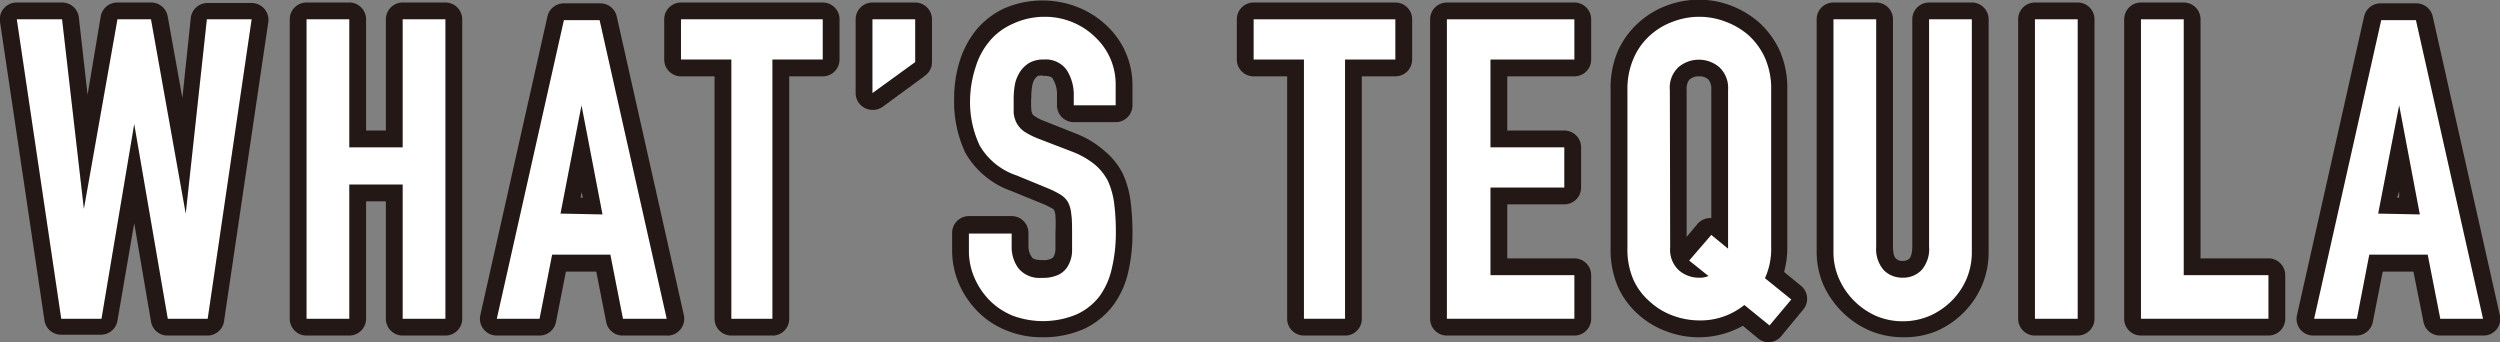
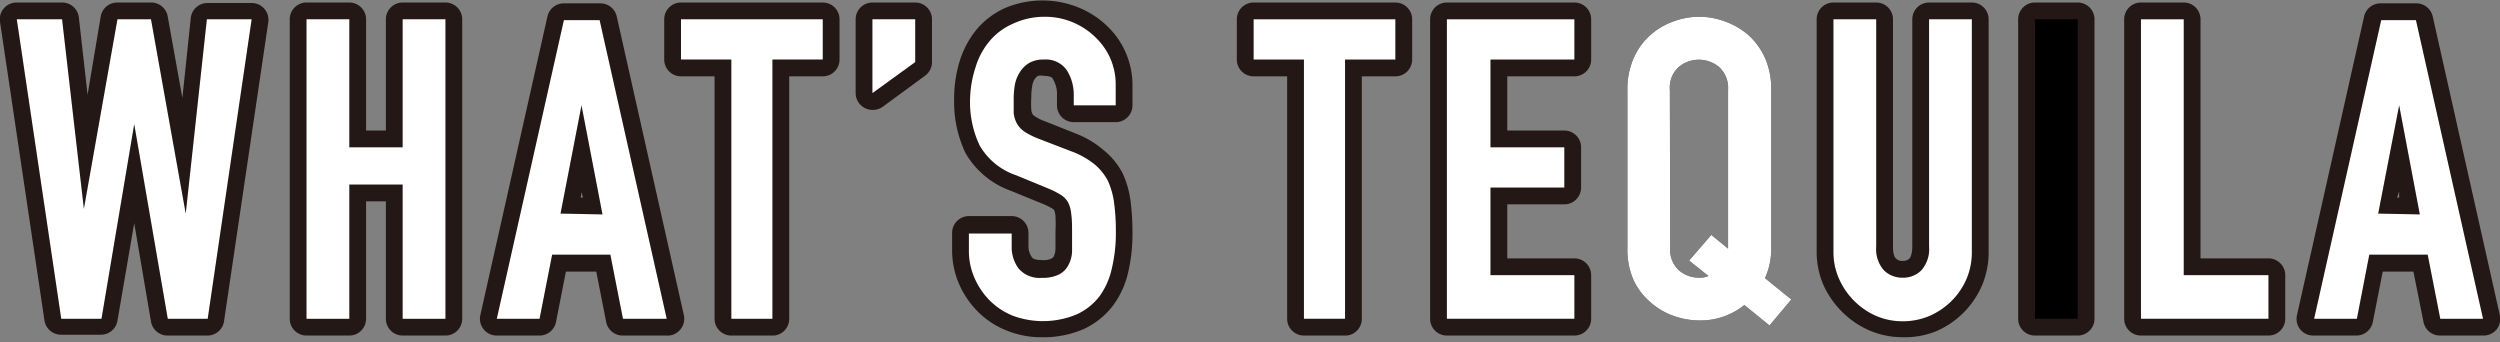
<svg xmlns="http://www.w3.org/2000/svg" viewBox="0 0 149.01 20.4">
  <rect x="0" y="0" width="149.01" height="20.4" fill="#808080" stroke="none" />
  <defs>
    <style>.cls-1{fill:#231815;}.cls-2{fill:#fff;}</style>
  </defs>
  <title>アセット 2</title>
  <g id="レイヤー_2" data-name="レイヤー 2">
    <g id="レイヤー_1-2" data-name="レイヤー 1">
      <path class="cls-1" d="M12.38,20H10a1,1,0,0,1-1-.83L8,13.3,7,19.12a1,1,0,0,1-1,.83H3.65a1,1,0,0,1-1-.85L0,1.3A1,1,0,0,1,1,.15H3.7a1,1,0,0,1,1,.89l.52,4.61L6,1A1,1,0,0,1,7,.15H9A1,1,0,0,1,10,1l.87,4.84.5-4.76a1,1,0,0,1,1-.9H15a1,1,0,0,1,.76.35,1,1,0,0,1,.23.8L13.36,19.1A1,1,0,0,1,12.38,20Zm-1.56-2h.69l2.36-15.8h-.64L12.09,12.83a1,1,0,0,1-1,.9,1.05,1.05,0,0,1-1-.83L8.14,2.15H7.86L6,12.62a1,1,0,0,1-1,.83,1.05,1.05,0,0,1-1-.89L2.81,2.15H2.16L4.51,18H5.2L7,7.24A1,1,0,0,1,8,6.4a1.05,1.05,0,0,1,1,.83Z" />
      <path class="cls-1" d="M26.52,20H24a1,1,0,0,1-1-1V12H21.82V19a1,1,0,0,1-1,1H18.27a1,1,0,0,1-1-1V1.15a1,1,0,0,1,1-1h2.55a1,1,0,0,1,1,1V7.78H23V1.15a1,1,0,0,1,1-1h2.55a1,1,0,0,1,1,1V19A1,1,0,0,1,26.52,20ZM25,18h.55V2.15H25V8.78a1,1,0,0,1-1,1H20.82a1,1,0,0,1-1-1V2.15h-.55V18h.55V11a1,1,0,0,1,1-1H24a1,1,0,0,1,1,1Z" />
      <path class="cls-1" d="M39.68,20H37.13a1,1,0,0,1-1-.81l-.59-3H33.73l-.59,3a1,1,0,0,1-1,.81H29.61a1,1,0,0,1-.78-.37,1,1,0,0,1-.2-.85l4-17.8a1,1,0,0,1,1-.78h2.13a1,1,0,0,1,1,.78l4,17.8a1,1,0,0,1-.2.85A1,1,0,0,1,39.68,20ZM38,18h.48L34.91,2.15h-.52L30.86,18h.48l.59-3a1,1,0,0,1,1-.8h3.47a1,1,0,0,1,1,.8Zm-2.05-4.22H33.36a1,1,0,0,1-.77-.37,1,1,0,0,1-.21-.83l1.25-6.44a1,1,0,0,1,1-.81,1.05,1.05,0,0,1,1,.81l1.25,6.44a1,1,0,0,1-.21.83A1,1,0,0,1,35.91,13.73Zm-1.34-2h.13l-.07-.33Z" />
      <path class="cls-1" d="M46.14,20H43.59a1,1,0,0,1-1-1V4.55h-2a1,1,0,0,1-1-1V1.15a1,1,0,0,1,1-1h8.45a1,1,0,0,1,1,1v2.4a1,1,0,0,1-1,1h-2V19A1,1,0,0,1,46.14,20Zm-1.55-2h.55V3.55a1,1,0,0,1,1-1h2v-.4H41.64v.4h2a1,1,0,0,1,1,1Z" />
      <path class="cls-1" d="M52,6.55a1,1,0,0,1-.45-.11A1,1,0,0,1,51,5.55V1.15a1,1,0,0,1,1-1h2.55a1,1,0,0,1,1,1V3.7a1,1,0,0,1-.41.81L52.62,6.36A1,1,0,0,1,52,6.55Zm1-4.4V3.59l.55-.4v-1Z" />
      <path class="cls-1" d="M62.1,20.1a5.45,5.45,0,0,1-2.1-.4,5,5,0,0,1-1.71-1.12,5.37,5.37,0,0,1-1.12-1.64,5.06,5.06,0,0,1-.42-2.06v-1a1,1,0,0,1,1-1H60.3a1,1,0,0,1,1,1v.8a1.1,1.1,0,0,0,.22.67c.1.14.44.15.58.15a1.09,1.09,0,0,0,.55-.08.36.36,0,0,0,.16-.14,1.08,1.08,0,0,0,.1-.42c0-.3,0-.64,0-1a10,10,0,0,0,0-1,1.21,1.21,0,0,0-.09-.36l-.1-.07a4.28,4.28,0,0,0-.64-.31l-1.81-.74a5.1,5.1,0,0,1-2.73-2.27,7.15,7.15,0,0,1-.67-3.23,7.55,7.55,0,0,1,.32-2.2,5.61,5.61,0,0,1,1-1.9A4.8,4.8,0,0,1,59.88.49a5.73,5.73,0,0,1,4.51,0,5.41,5.41,0,0,1,1.67,1.13A4.86,4.86,0,0,1,67.5,5V6.28a1,1,0,0,1-1,1H64a1,1,0,0,1-1-1V5.7a1.73,1.73,0,0,0-.25-1c0-.05-.12-.18-.55-.18a.81.81,0,0,0-.33,0,.7.7,0,0,0-.21.21,1.05,1.05,0,0,0-.13.36,3.66,3.66,0,0,0-.06.68,5.59,5.59,0,0,0,0,.77.61.61,0,0,0,.07.25.27.27,0,0,0,.13.13,2.46,2.46,0,0,0,.59.3l1.94.77A5.74,5.74,0,0,1,65.84,9a4.35,4.35,0,0,1,1.07,1.32,5.73,5.73,0,0,1,.48,1.7,15,15,0,0,1,.11,1.87,10,10,0,0,1-.25,2.31,5.35,5.35,0,0,1-.9,2,4.67,4.67,0,0,1-1.75,1.41A6,6,0,0,1,62.1,20.1Zm-3.35-5.17a3.14,3.14,0,0,0,.25,1.2,3.43,3.43,0,0,0,.71,1,3.13,3.13,0,0,0,1,.68,3.52,3.52,0,0,0,1.35.25,4,4,0,0,0,1.65-.3,2.58,2.58,0,0,0,1-.8,3.39,3.39,0,0,0,.55-1.26,8.42,8.42,0,0,0,.2-1.86,12.65,12.65,0,0,0-.09-1.61,4,4,0,0,0-.29-1.08,2.37,2.37,0,0,0-.56-.66,3.92,3.92,0,0,0-1.09-.6l-2-.78a5.15,5.15,0,0,1-1-.5,2.62,2.62,0,0,1-.74-.82,2.71,2.71,0,0,1-.3-1,8.7,8.7,0,0,1,0-1,5.82,5.82,0,0,1,.1-1,3.31,3.31,0,0,1,.4-1.09,3,3,0,0,1,.85-.82,2.62,2.62,0,0,1,1.38-.35,2.52,2.52,0,0,1,2.23,1.09,3.63,3.63,0,0,1,.55,1.64h.57V5A2.89,2.89,0,0,0,64.63,3a3.66,3.66,0,0,0-1-.71,3.81,3.81,0,0,0-2.84,0,2.94,2.94,0,0,0-1,.76,3.31,3.31,0,0,0-.64,1.22,5.27,5.27,0,0,0-.24,1.61,5.19,5.19,0,0,0,.46,2.33A3.13,3.13,0,0,0,61,9.53l1.82.75a5.83,5.83,0,0,1,.9.44,2.42,2.42,0,0,1,.79.77,2.92,2.92,0,0,1,.35,1.15A10.94,10.94,0,0,1,65,13.9c0,.43,0,.82,0,1.17a3,3,0,0,1-.37,1.25,2.29,2.29,0,0,1-1,.93,3.18,3.18,0,0,1-1.47.3,2.53,2.53,0,0,1-2.19-1,3,3,0,0,1-.6-1.65Z" />
      <path class="cls-1" d="M80.27,20H77.72a1,1,0,0,1-1-1V4.55h-2a1,1,0,0,1-1-1V1.15a1,1,0,0,1,1-1h8.45a1,1,0,0,1,1,1v2.4a1,1,0,0,1-1,1h-2V19A1,1,0,0,1,80.27,20Zm-1.55-2h.55V3.55a1,1,0,0,1,1-1h2v-.4H75.77v.4h2a1,1,0,0,1,1,1Z" />
      <path class="cls-1" d="M93.84,20h-7.6a1,1,0,0,1-1-1V1.15a1,1,0,0,1,1-1h7.6a1,1,0,0,1,1,1v2.4a1,1,0,0,1-1,1h-4V7.78h3.4a1,1,0,0,1,1,1v2.4a1,1,0,0,1-1,1h-3.4V15.4h4a1,1,0,0,1,1,1V19A1,1,0,0,1,93.84,20Zm-6.6-2h5.6V17.4h-4a1,1,0,0,1-1-1V11.18a1,1,0,0,1,1-1h3.4v-.4h-3.4a1,1,0,0,1-1-1V3.55a1,1,0,0,1,1-1h4v-.4h-5.6Z" />
-       <path class="cls-1" d="M105.43,20.4a1,1,0,0,1-.63-.22l-.92-.76a5.41,5.41,0,0,1-4.5.35,5.2,5.2,0,0,1-1.7-1,4.91,4.91,0,0,1-1.23-1.64A5.54,5.54,0,0,1,96,14.75V5.35A5.48,5.48,0,0,1,96.45,3,5.09,5.09,0,0,1,97.7,1.32a5.15,5.15,0,0,1,1.68-1,5.4,5.4,0,0,1,3.76,0,5.71,5.71,0,0,1,1.69,1A5.27,5.27,0,0,1,106.07,3a5.48,5.48,0,0,1,.46,2.31v9.4a5.5,5.5,0,0,1-.19,1.5l1,.82a1,1,0,0,1,.14,1.42L106.2,20A1,1,0,0,1,105.43,20.4ZM101.26,2a3.39,3.39,0,0,0-1.2.22,3.1,3.1,0,0,0-1,.61,3,3,0,0,0-.75,1A3.6,3.6,0,0,0,98,5.35v9.4a3.65,3.65,0,0,0,.28,1.5,2.65,2.65,0,0,0,.74,1,2.9,2.9,0,0,0,1.06.65,3.29,3.29,0,0,0,3.25-.48,1,1,0,0,1,1.26,0l.73.6h0l-.78-.64a1,1,0,0,1-.27-1.21,3.22,3.22,0,0,0,.27-1.39V5.35a3.6,3.6,0,0,0-.28-1.49,3.25,3.25,0,0,0-.74-1,3.57,3.57,0,0,0-1.05-.59A3.39,3.39,0,0,0,101.26,2Zm0,15.55a2.77,2.77,0,0,1-1.86-.68,2.61,2.61,0,0,1-.87-2.12V5.35a2.62,2.62,0,0,1,.87-2.12,2.9,2.9,0,0,1,3.72,0A2.64,2.64,0,0,1,104,5.35v9.4a1,1,0,0,1-.56.93,1,1,0,0,1-1.06-.1l-.27-.21v0l.36.28a1,1,0,0,1-.18,1.68A2.35,2.35,0,0,1,101.26,17.55Zm0-13a.83.83,0,0,0-.57.2.9.9,0,0,0-.16.6v8.77l.66-.79A1,1,0,0,1,102,13V5.35a.9.9,0,0,0-.16-.6A.79.79,0,0,0,101.26,4.55Z" />
      <path class="cls-1" d="M113.41,20.1a5,5,0,0,1-2-.41,5.31,5.31,0,0,1-1.62-1.11A5.39,5.39,0,0,1,108.69,17a5,5,0,0,1-.41-2V1.15a1,1,0,0,1,1-1h2.55a1,1,0,0,1,1,1V14.7c0,.5.12.66.16.69a.5.5,0,0,0,.42.16.53.53,0,0,0,.42-.16s.15-.19.15-.69V1.15a1,1,0,0,1,1-1h2.55a1,1,0,0,1,1,1V15a5.06,5.06,0,0,1-.39,2,5.22,5.22,0,0,1-2.73,2.74A5,5,0,0,1,113.41,20.1Zm-3.13-18V15a3,3,0,0,0,.24,1.21,3.49,3.49,0,0,0,.69,1,3.3,3.3,0,0,0,1,.69,3.1,3.1,0,0,0,2.39,0,3.4,3.4,0,0,0,1-.69,3.19,3.19,0,0,0,.67-1,3,3,0,0,0,.23-1.22V2.15H116V14.7a2.88,2.88,0,0,1-.74,2.11,2.67,2.67,0,0,1-3.66,0,2.83,2.83,0,0,1-.75-2.11V2.15Z" />
      <path class="cls-1" d="M123.84,20h-2.55a1,1,0,0,1-1-1V1.15a1,1,0,0,1,1-1h2.55a1,1,0,0,1,1,1V19A1,1,0,0,1,123.84,20Zm-1.55-2h.55V2.15h-.55Z" />
      <path class="cls-1" d="M135.21,20h-7.6a1,1,0,0,1-1-1V1.15a1,1,0,0,1,1-1h2.55a1,1,0,0,1,1,1V15.4h4.05a1,1,0,0,1,1,1V19A1,1,0,0,1,135.21,20Zm-6.6-2h5.6V17.4h-4.05a1,1,0,0,1-1-1V2.15h-.55Z" />
      <path class="cls-1" d="M148,20h-2.55a1,1,0,0,1-1-.81l-.6-3h-1.83l-.59,3a1,1,0,0,1-1,.81h-2.55a1,1,0,0,1-.78-.37,1,1,0,0,1-.19-.85l4-17.8a1,1,0,0,1,1-.78H144a1,1,0,0,1,1,.78l4,17.8a1,1,0,0,1-.19.85A1,1,0,0,1,148,20Zm-1.73-2h.48l-3.53-15.8h-.52L139.18,18h.48l.59-3a1,1,0,0,1,1-.8h3.48a1,1,0,0,1,1,.8Zm-2.05-4.22h-2.55a1,1,0,0,1-.77-.37,1,1,0,0,1-.21-.83L142,6.09a1,1,0,0,1,1-.81,1.05,1.05,0,0,1,1,.81l1.25,6.44a1,1,0,0,1-.21.83A1,1,0,0,1,144.23,13.73Zm-1.34-2H143L143,11.4Z" />
      <path d="M15,1.15,12.38,19H10L8,7.4H8L6.05,19H3.65L1,1.15H3.7L5,12.45H5L7,1.15H9l2.07,11.58h0L12.33,1.15Z" />
-       <path d="M18.27,19V1.15h2.55V8.78H24V1.15h2.55V19H24V11H20.82V19Z" />
      <path d="M29.61,19l4-17.8h2.13l4,17.8H37.13l-.75-3.82H32.91L32.16,19Zm6.3-6.22L34.66,6.28h0l-1.25,6.45Z" />
      <path d="M43.59,19V3.55h-3V1.15h8.45v2.4h-3V19Z" />
-       <path d="M52,5.55V1.15h2.55V3.7Z" />
-       <path d="M66.5,6.28H64V5.7a2.75,2.75,0,0,0-.41-1.51,1.53,1.53,0,0,0-1.39-.64,1.64,1.64,0,0,0-.85.2,1.69,1.69,0,0,0-.53.5A2.18,2.18,0,0,0,60.5,5a4.74,4.74,0,0,0-.08.86c0,.35,0,.64,0,.88a1.73,1.73,0,0,0,.19.62,1.53,1.53,0,0,0,.44.48,4.61,4.61,0,0,0,.78.4l2,.77a4.94,4.94,0,0,1,1.38.76,3.21,3.21,0,0,1,.82,1,4.6,4.6,0,0,1,.38,1.36,13,13,0,0,1,.1,1.74A9.08,9.08,0,0,1,66.27,16a4.47,4.47,0,0,1-.72,1.64,3.59,3.59,0,0,1-1.38,1.1,5.2,5.2,0,0,1-3.8.08,4.18,4.18,0,0,1-1.37-.9,4.42,4.42,0,0,1-.91-1.34,4,4,0,0,1-.34-1.66v-1H60.3v.8A2.13,2.13,0,0,0,60.71,16a1.63,1.63,0,0,0,1.39.56,2.16,2.16,0,0,0,1-.19,1.3,1.3,0,0,0,.56-.53,1.88,1.88,0,0,0,.24-.84c0-.33,0-.69,0-1.09s0-.85-.05-1.15a1.87,1.87,0,0,0-.2-.72,1.32,1.32,0,0,0-.46-.45,5.52,5.52,0,0,0-.77-.38l-1.82-.75a4,4,0,0,1-2.21-1.79,6.06,6.06,0,0,1-.57-2.78A6.56,6.56,0,0,1,58.15,4,4.34,4.34,0,0,1,59,2.43a3.75,3.75,0,0,1,1.34-1A4.45,4.45,0,0,1,62.25,1a4.29,4.29,0,0,1,3.1,1.28A3.84,3.84,0,0,1,66.5,5Z" />
      <path d="M77.72,19V3.55h-3V1.15h8.45v2.4h-3V19Z" />
      <path d="M86.24,19V1.15h7.6v2.4h-5V8.78h4.4v2.4h-4.4V16.4h5V19Z" />
      <path d="M97,5.35a4.54,4.54,0,0,1,.38-1.9,3.89,3.89,0,0,1,1-1.37,4.14,4.14,0,0,1,1.36-.8,4.37,4.37,0,0,1,3.08,0,4.45,4.45,0,0,1,1.38.8,4.11,4.11,0,0,1,1,1.37,4.54,4.54,0,0,1,.37,1.9v9.4a4.18,4.18,0,0,1-.37,1.83l1.57,1.27-1.3,1.55-1.5-1.22a4.16,4.16,0,0,1-2.67.92,4.58,4.58,0,0,1-1.54-.27A4.05,4.05,0,0,1,98.36,18a3.79,3.79,0,0,1-1-1.32A4.55,4.55,0,0,1,97,14.75Zm2.55,9.4a1.66,1.66,0,0,0,.52,1.36,1.8,1.8,0,0,0,1.21.44,1.23,1.23,0,0,0,.55-.1l-1.15-.92L102,14l1,.82V5.35A1.69,1.69,0,0,0,102.47,4a1.88,1.88,0,0,0-2.42,0,1.66,1.66,0,0,0-.52,1.36Z" />
      <path d="M117.53,1.15V15a4.05,4.05,0,0,1-.31,1.61,4.16,4.16,0,0,1-.89,1.32,4.3,4.3,0,0,1-1.32.9,4.08,4.08,0,0,1-1.6.32,4,4,0,0,1-1.59-.32,4.33,4.33,0,0,1-2.21-2.22,3.9,3.9,0,0,1-.33-1.61V1.15h2.55V14.7a1.91,1.91,0,0,0,.45,1.4,1.54,1.54,0,0,0,1.13.45,1.52,1.52,0,0,0,1.12-.45,1.91,1.91,0,0,0,.45-1.4V1.15Z" />
      <path d="M121.29,19V1.15h2.55V19Z" />
      <path d="M127.61,19V1.15h2.55V16.4h5.05V19Z" />
      <path d="M137.93,19l4-17.8H144L148,19h-2.55l-.75-3.82h-3.48L140.48,19Zm6.3-6.22L143,6.28h0l-1.25,6.45Z" />
      <path class="cls-2" d="M15,1.15,12.38,19H10L8,7.4H8L6.05,19H3.65L1,1.15H3.7L5,12.45H5L7,1.15H9l2.07,11.58h0L12.33,1.15Z" />
      <path class="cls-2" d="M18.27,19V1.15h2.55V8.78H24V1.15h2.55V19H24V11H20.82V19Z" />
      <path class="cls-2" d="M29.61,19l4-17.8h2.13l4,17.8H37.13l-.75-3.82H32.91L32.16,19Zm6.3-6.22L34.66,6.28h0l-1.25,6.45Z" />
      <path class="cls-2" d="M43.59,19V3.55h-3V1.15h8.45v2.4h-3V19Z" />
      <path class="cls-2" d="M52,5.55V1.15h2.55V3.7Z" />
      <path class="cls-2" d="M66.5,6.28H64V5.7a2.75,2.75,0,0,0-.41-1.51,1.53,1.53,0,0,0-1.39-.64,1.64,1.64,0,0,0-.85.2,1.69,1.69,0,0,0-.53.5A2.18,2.18,0,0,0,60.5,5a4.74,4.74,0,0,0-.08.86c0,.35,0,.64,0,.88a1.73,1.73,0,0,0,.19.62,1.53,1.53,0,0,0,.44.48,4.61,4.61,0,0,0,.78.4l2,.77a4.94,4.94,0,0,1,1.38.76,3.21,3.21,0,0,1,.82,1,4.6,4.6,0,0,1,.38,1.36,13,13,0,0,1,.1,1.74A9.08,9.08,0,0,1,66.27,16a4.47,4.47,0,0,1-.72,1.64,3.59,3.59,0,0,1-1.38,1.1,5.2,5.2,0,0,1-3.8.08,4.18,4.18,0,0,1-1.37-.9,4.42,4.42,0,0,1-.91-1.34,4,4,0,0,1-.34-1.66v-1H60.3v.8A2.13,2.13,0,0,0,60.71,16a1.63,1.63,0,0,0,1.39.56,2.16,2.16,0,0,0,1-.19,1.3,1.3,0,0,0,.56-.53,1.88,1.88,0,0,0,.24-.84c0-.33,0-.69,0-1.09s0-.85-.05-1.15a1.87,1.87,0,0,0-.2-.72,1.32,1.32,0,0,0-.46-.45,5.52,5.52,0,0,0-.77-.38l-1.82-.75a4,4,0,0,1-2.21-1.79,6.06,6.06,0,0,1-.57-2.78A6.56,6.56,0,0,1,58.15,4,4.34,4.34,0,0,1,59,2.43a3.75,3.75,0,0,1,1.34-1A4.45,4.45,0,0,1,62.25,1a4.29,4.29,0,0,1,3.1,1.28A3.84,3.84,0,0,1,66.5,5Z" />
      <path class="cls-2" d="M77.72,19V3.55h-3V1.15h8.45v2.4h-3V19Z" />
      <path class="cls-2" d="M86.24,19V1.15h7.6v2.4h-5V8.78h4.4v2.4h-4.4V16.4h5V19Z" />
      <path class="cls-2" d="M97,5.35a4.54,4.54,0,0,1,.38-1.9,3.89,3.89,0,0,1,1-1.37,4.14,4.14,0,0,1,1.36-.8,4.37,4.37,0,0,1,3.08,0,4.45,4.45,0,0,1,1.38.8,4.11,4.11,0,0,1,1,1.37,4.54,4.54,0,0,1,.37,1.9v9.4a4.18,4.18,0,0,1-.37,1.83l1.57,1.27-1.3,1.55-1.5-1.22a4.16,4.16,0,0,1-2.67.92,4.58,4.58,0,0,1-1.54-.27A4.05,4.05,0,0,1,98.36,18a3.79,3.79,0,0,1-1-1.32A4.55,4.55,0,0,1,97,14.75Zm2.55,9.4a1.66,1.66,0,0,0,.52,1.36,1.8,1.8,0,0,0,1.21.44,1.23,1.23,0,0,0,.55-.1l-1.15-.92L102,14l1,.82V5.35A1.69,1.69,0,0,0,102.47,4a1.88,1.88,0,0,0-2.42,0,1.66,1.66,0,0,0-.52,1.36Z" />
      <path class="cls-2" d="M117.53,1.15V15a4.05,4.05,0,0,1-.31,1.61,4.16,4.16,0,0,1-.89,1.32,4.3,4.3,0,0,1-1.32.9,4.08,4.08,0,0,1-1.6.32,4,4,0,0,1-1.59-.32,4.33,4.33,0,0,1-2.21-2.22,3.9,3.9,0,0,1-.33-1.61V1.15h2.55V14.7a1.91,1.91,0,0,0,.45,1.4,1.54,1.54,0,0,0,1.13.45,1.52,1.52,0,0,0,1.12-.45,1.91,1.91,0,0,0,.45-1.4V1.15Z" />
-       <path class="cls-2" d="M121.29,19V1.15h2.55V19Z" />
      <path class="cls-2" d="M127.61,19V1.15h2.55V16.4h5.05V19Z" />
      <path class="cls-2" d="M137.93,19l4-17.8H144L148,19h-2.55l-.75-3.82h-3.48L140.48,19Zm6.3-6.22L143,6.28h0l-1.25,6.45Z" />
    </g>
  </g>
</svg>